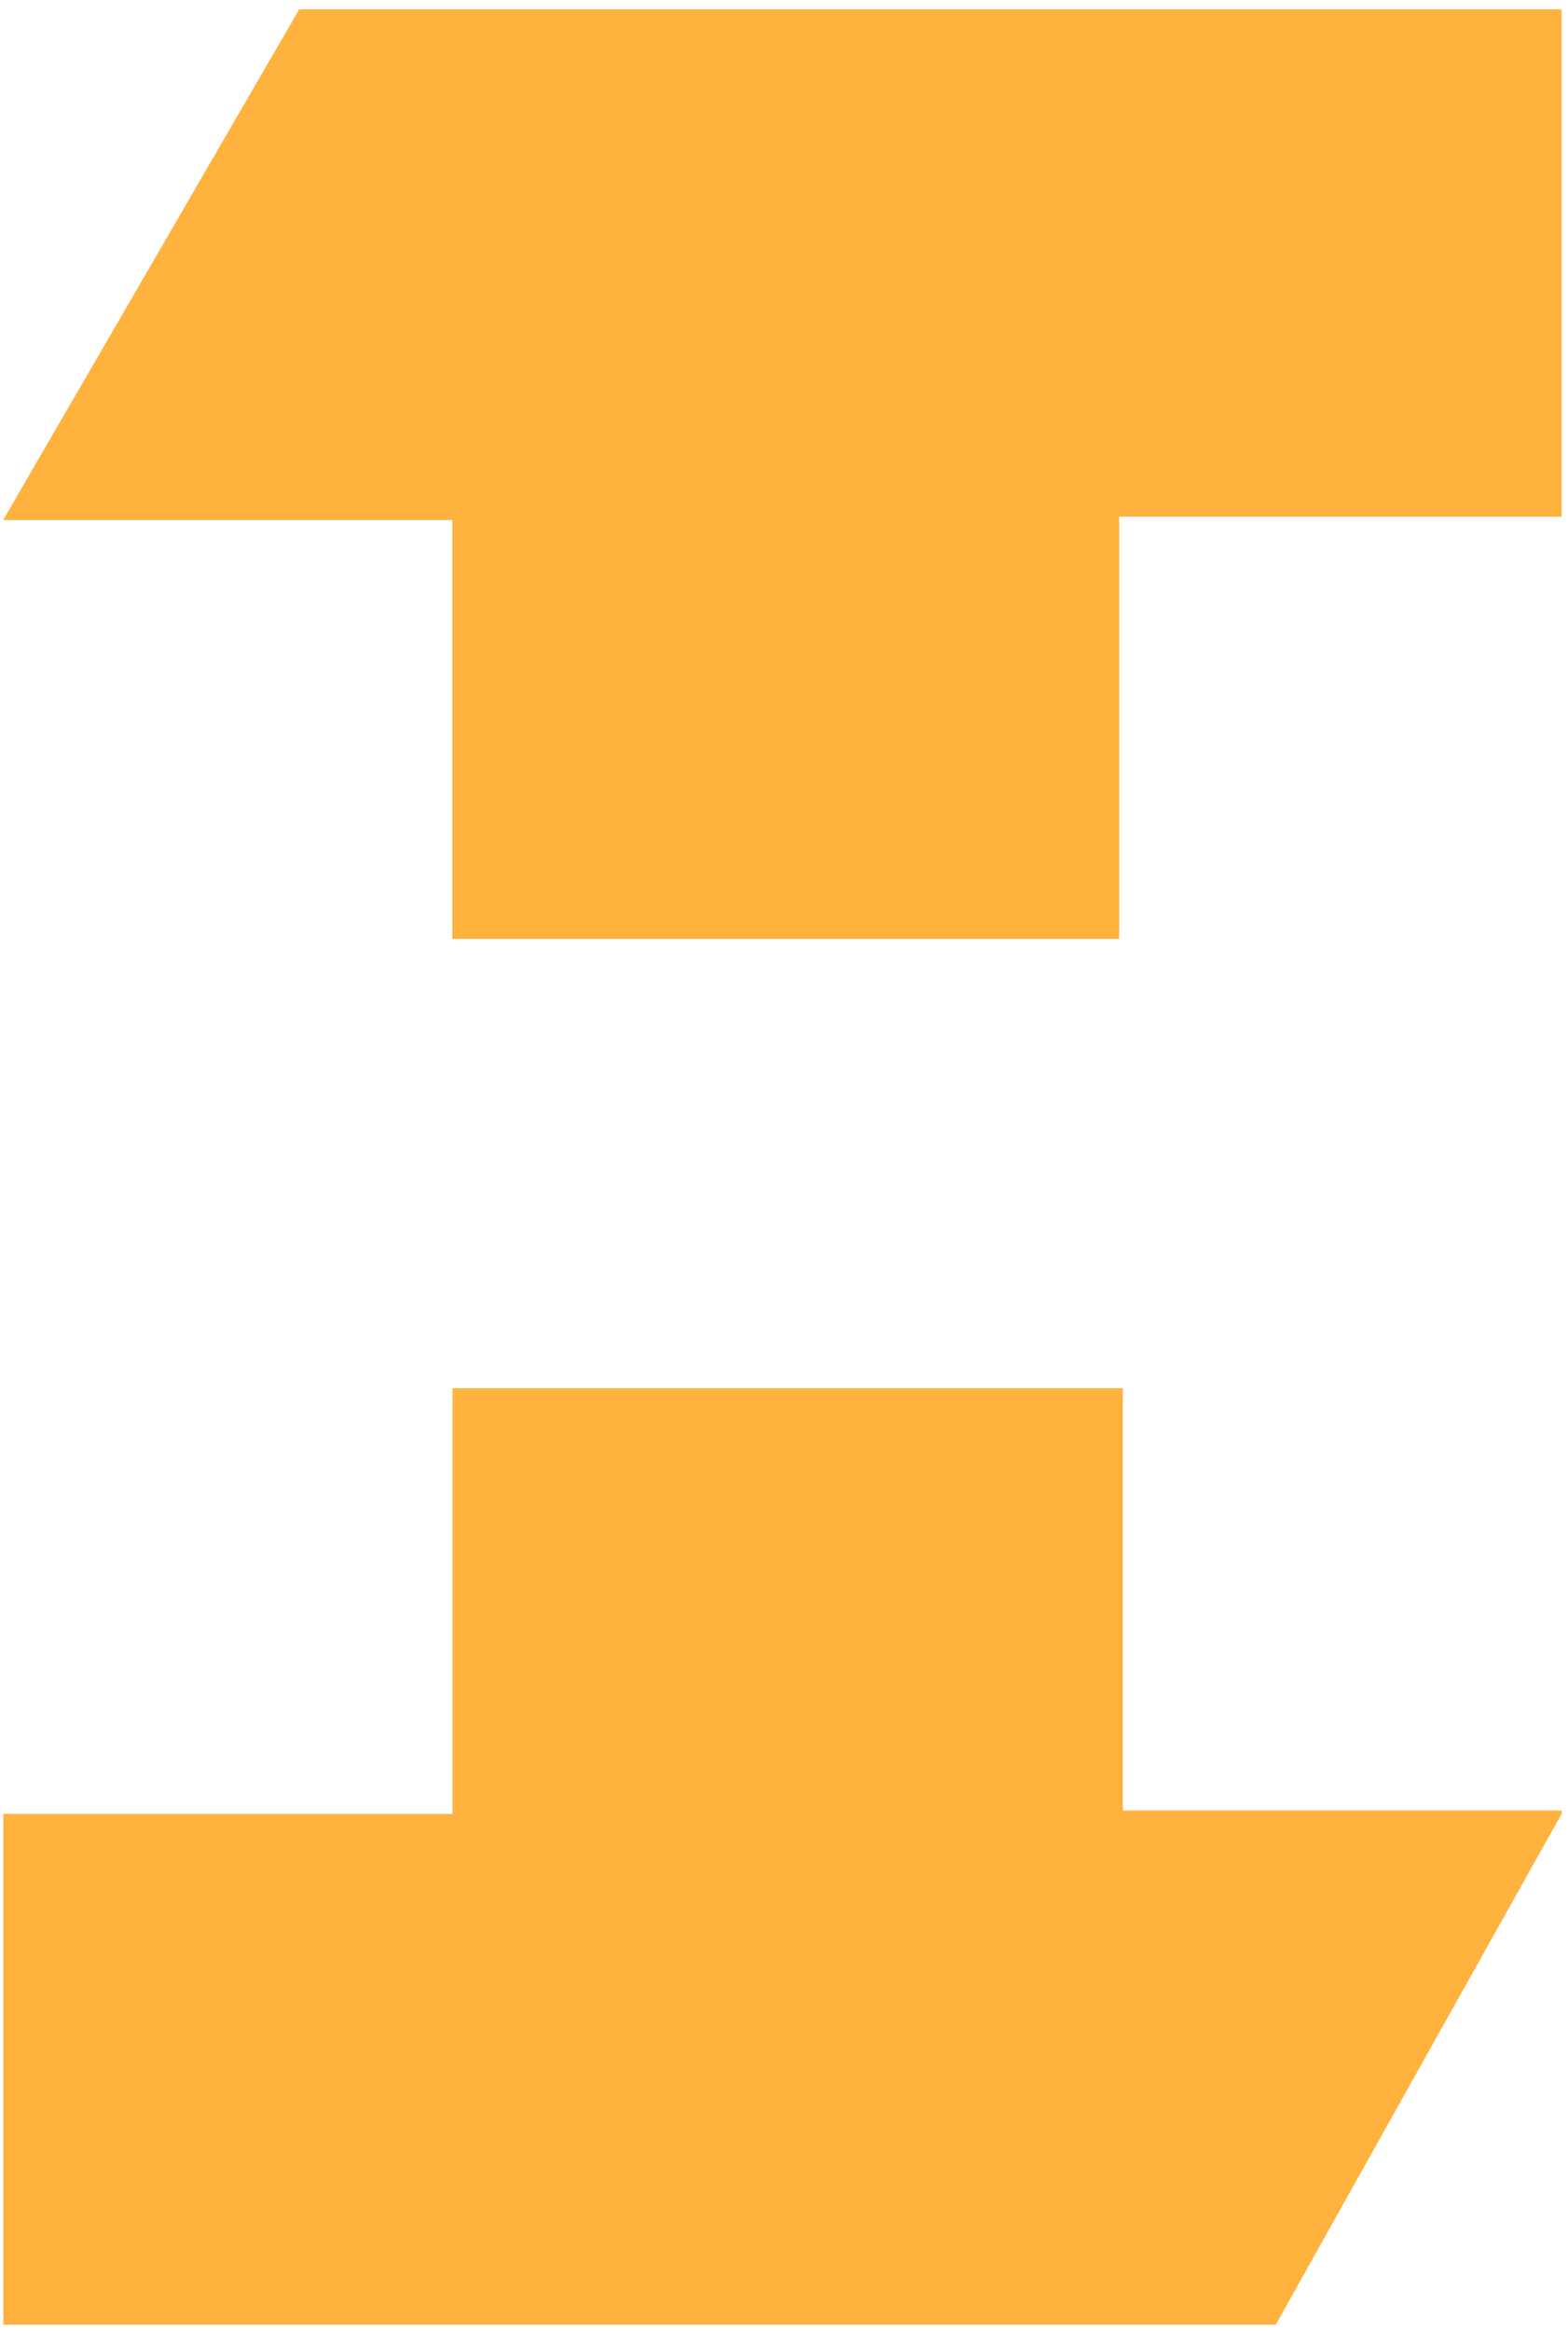
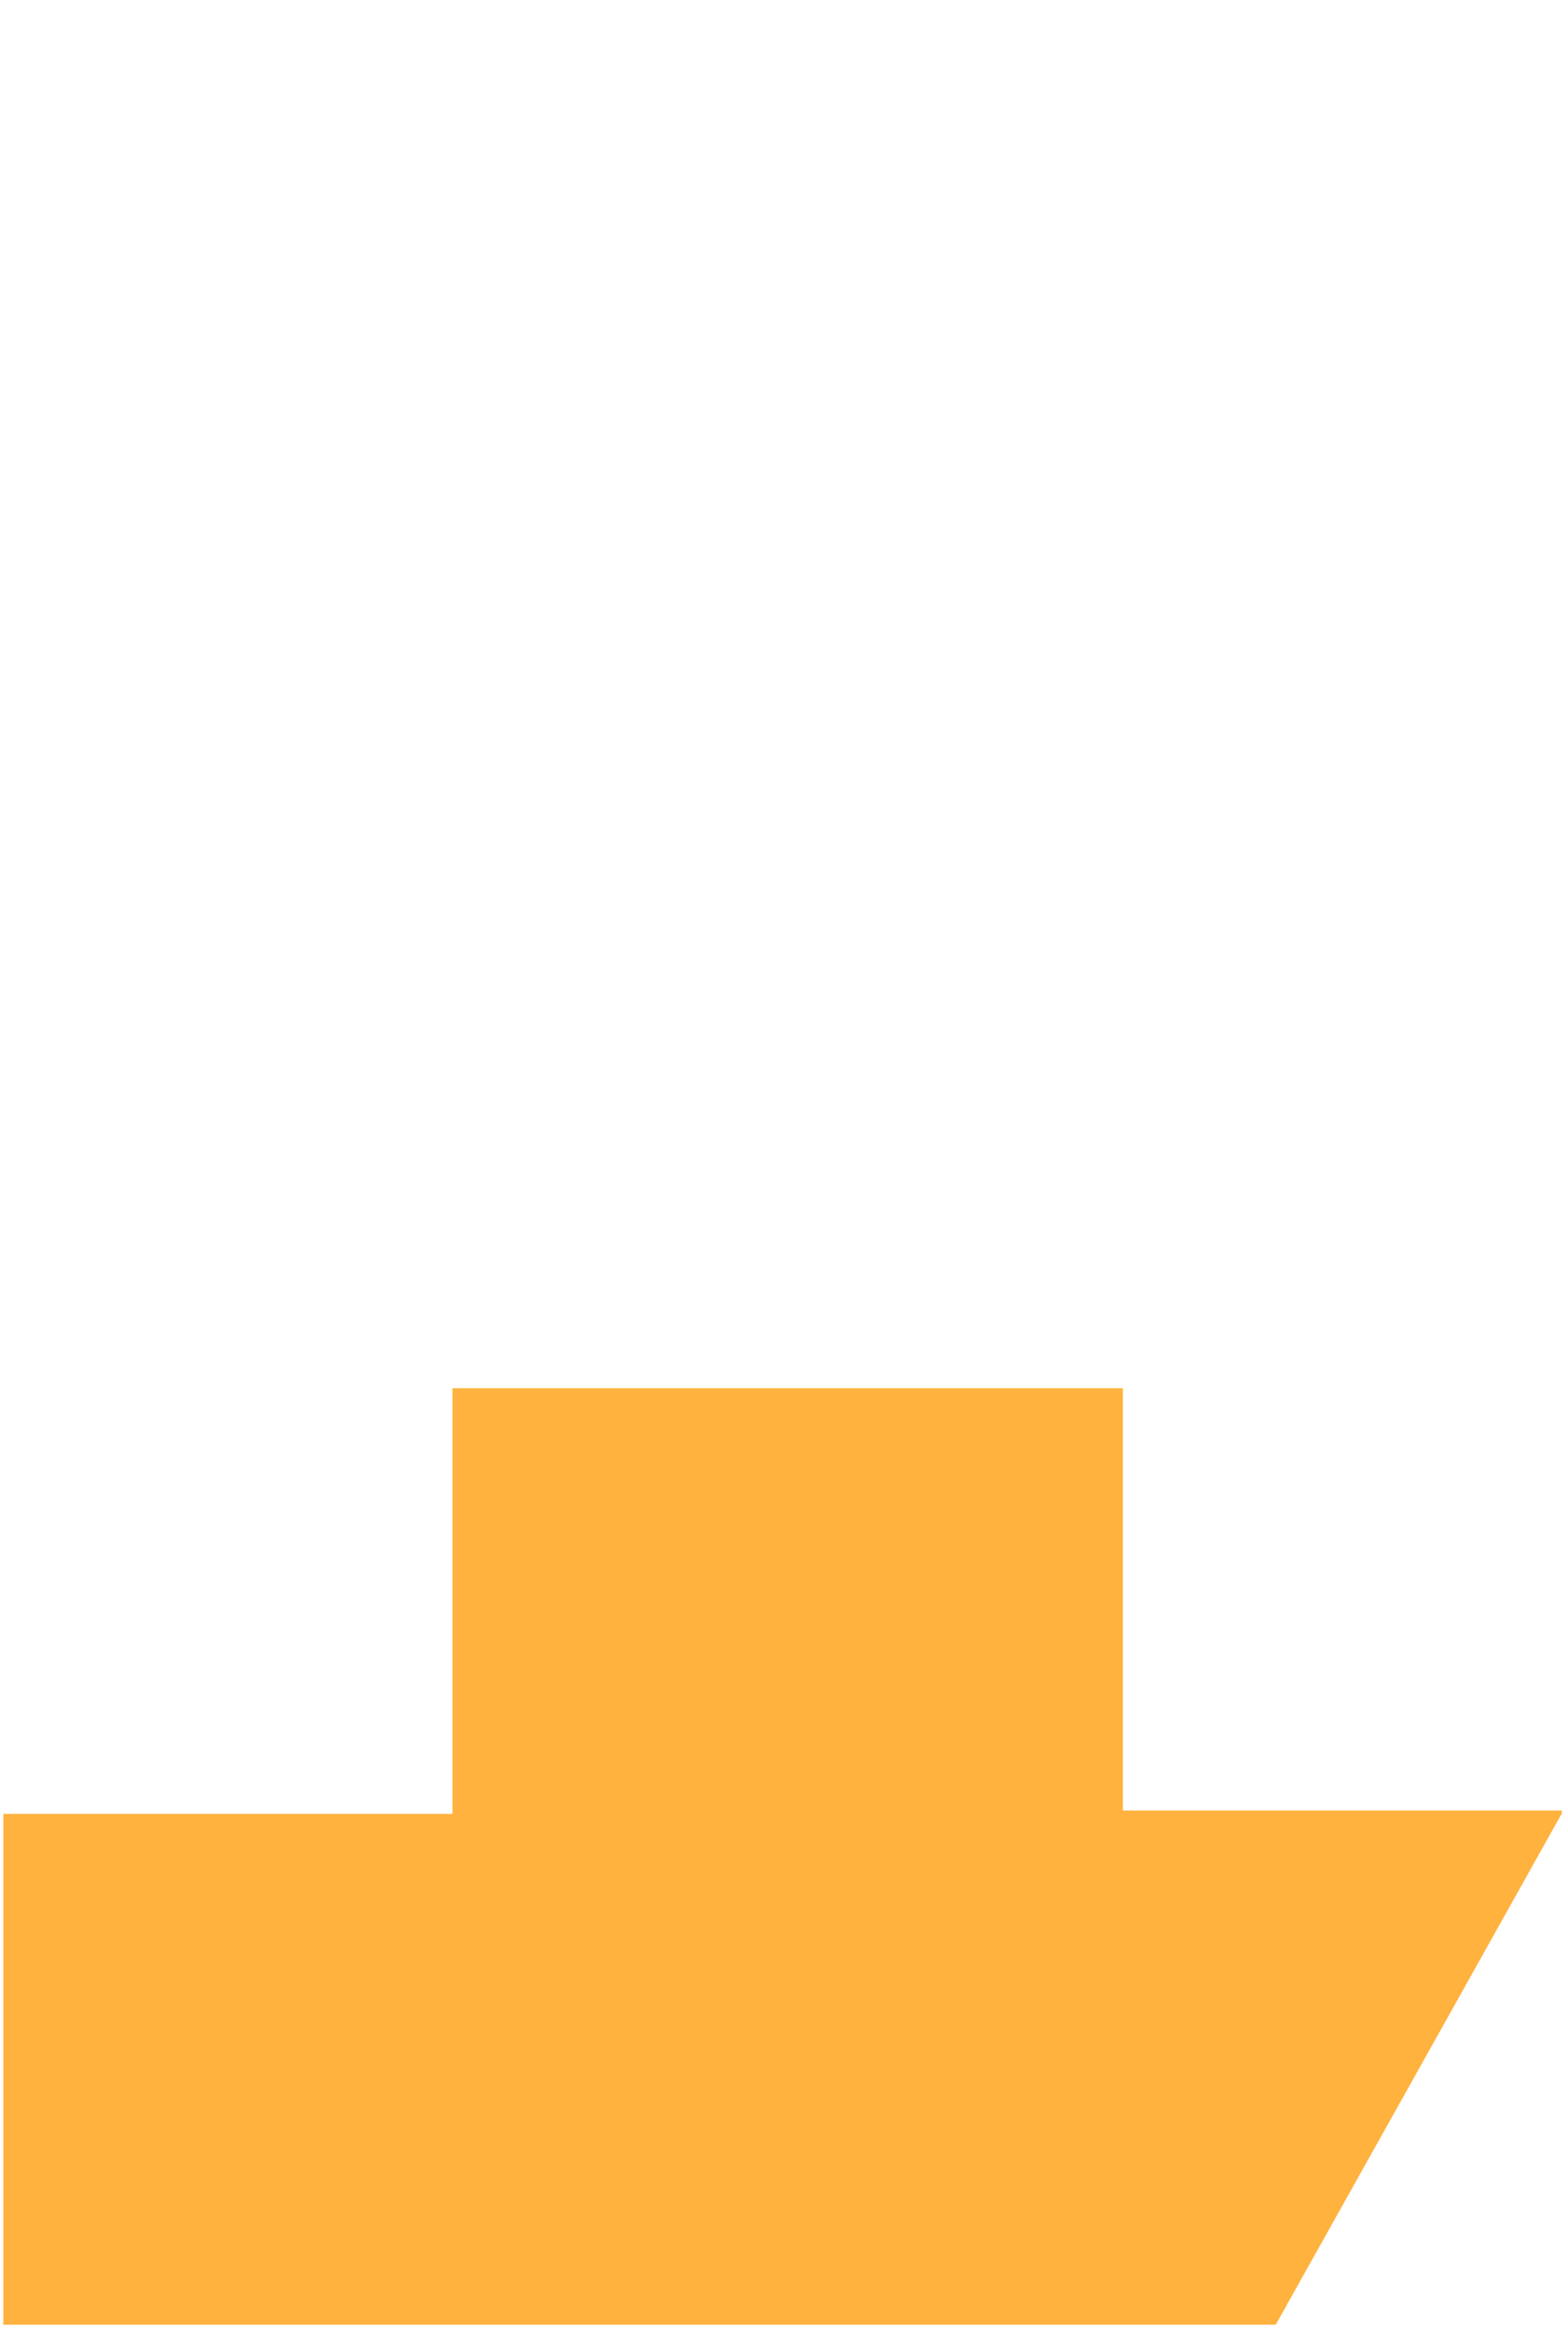
<svg xmlns="http://www.w3.org/2000/svg" width="175" height="260" viewBox="0 0 175 260" fill="none">
-   <path d="M174.281 0.655V57.623H124.915V104.717H50.482V58.007H0.35L33.396 1.039H174.281V0.655Z" fill="#FFB23E" />
  <path d="M174.28 202.309L142.384 259.277H0.371V202.309H50.504V154.832H125.32V201.926H174.303V202.309H174.28Z" fill="#FFB23E" />
</svg>